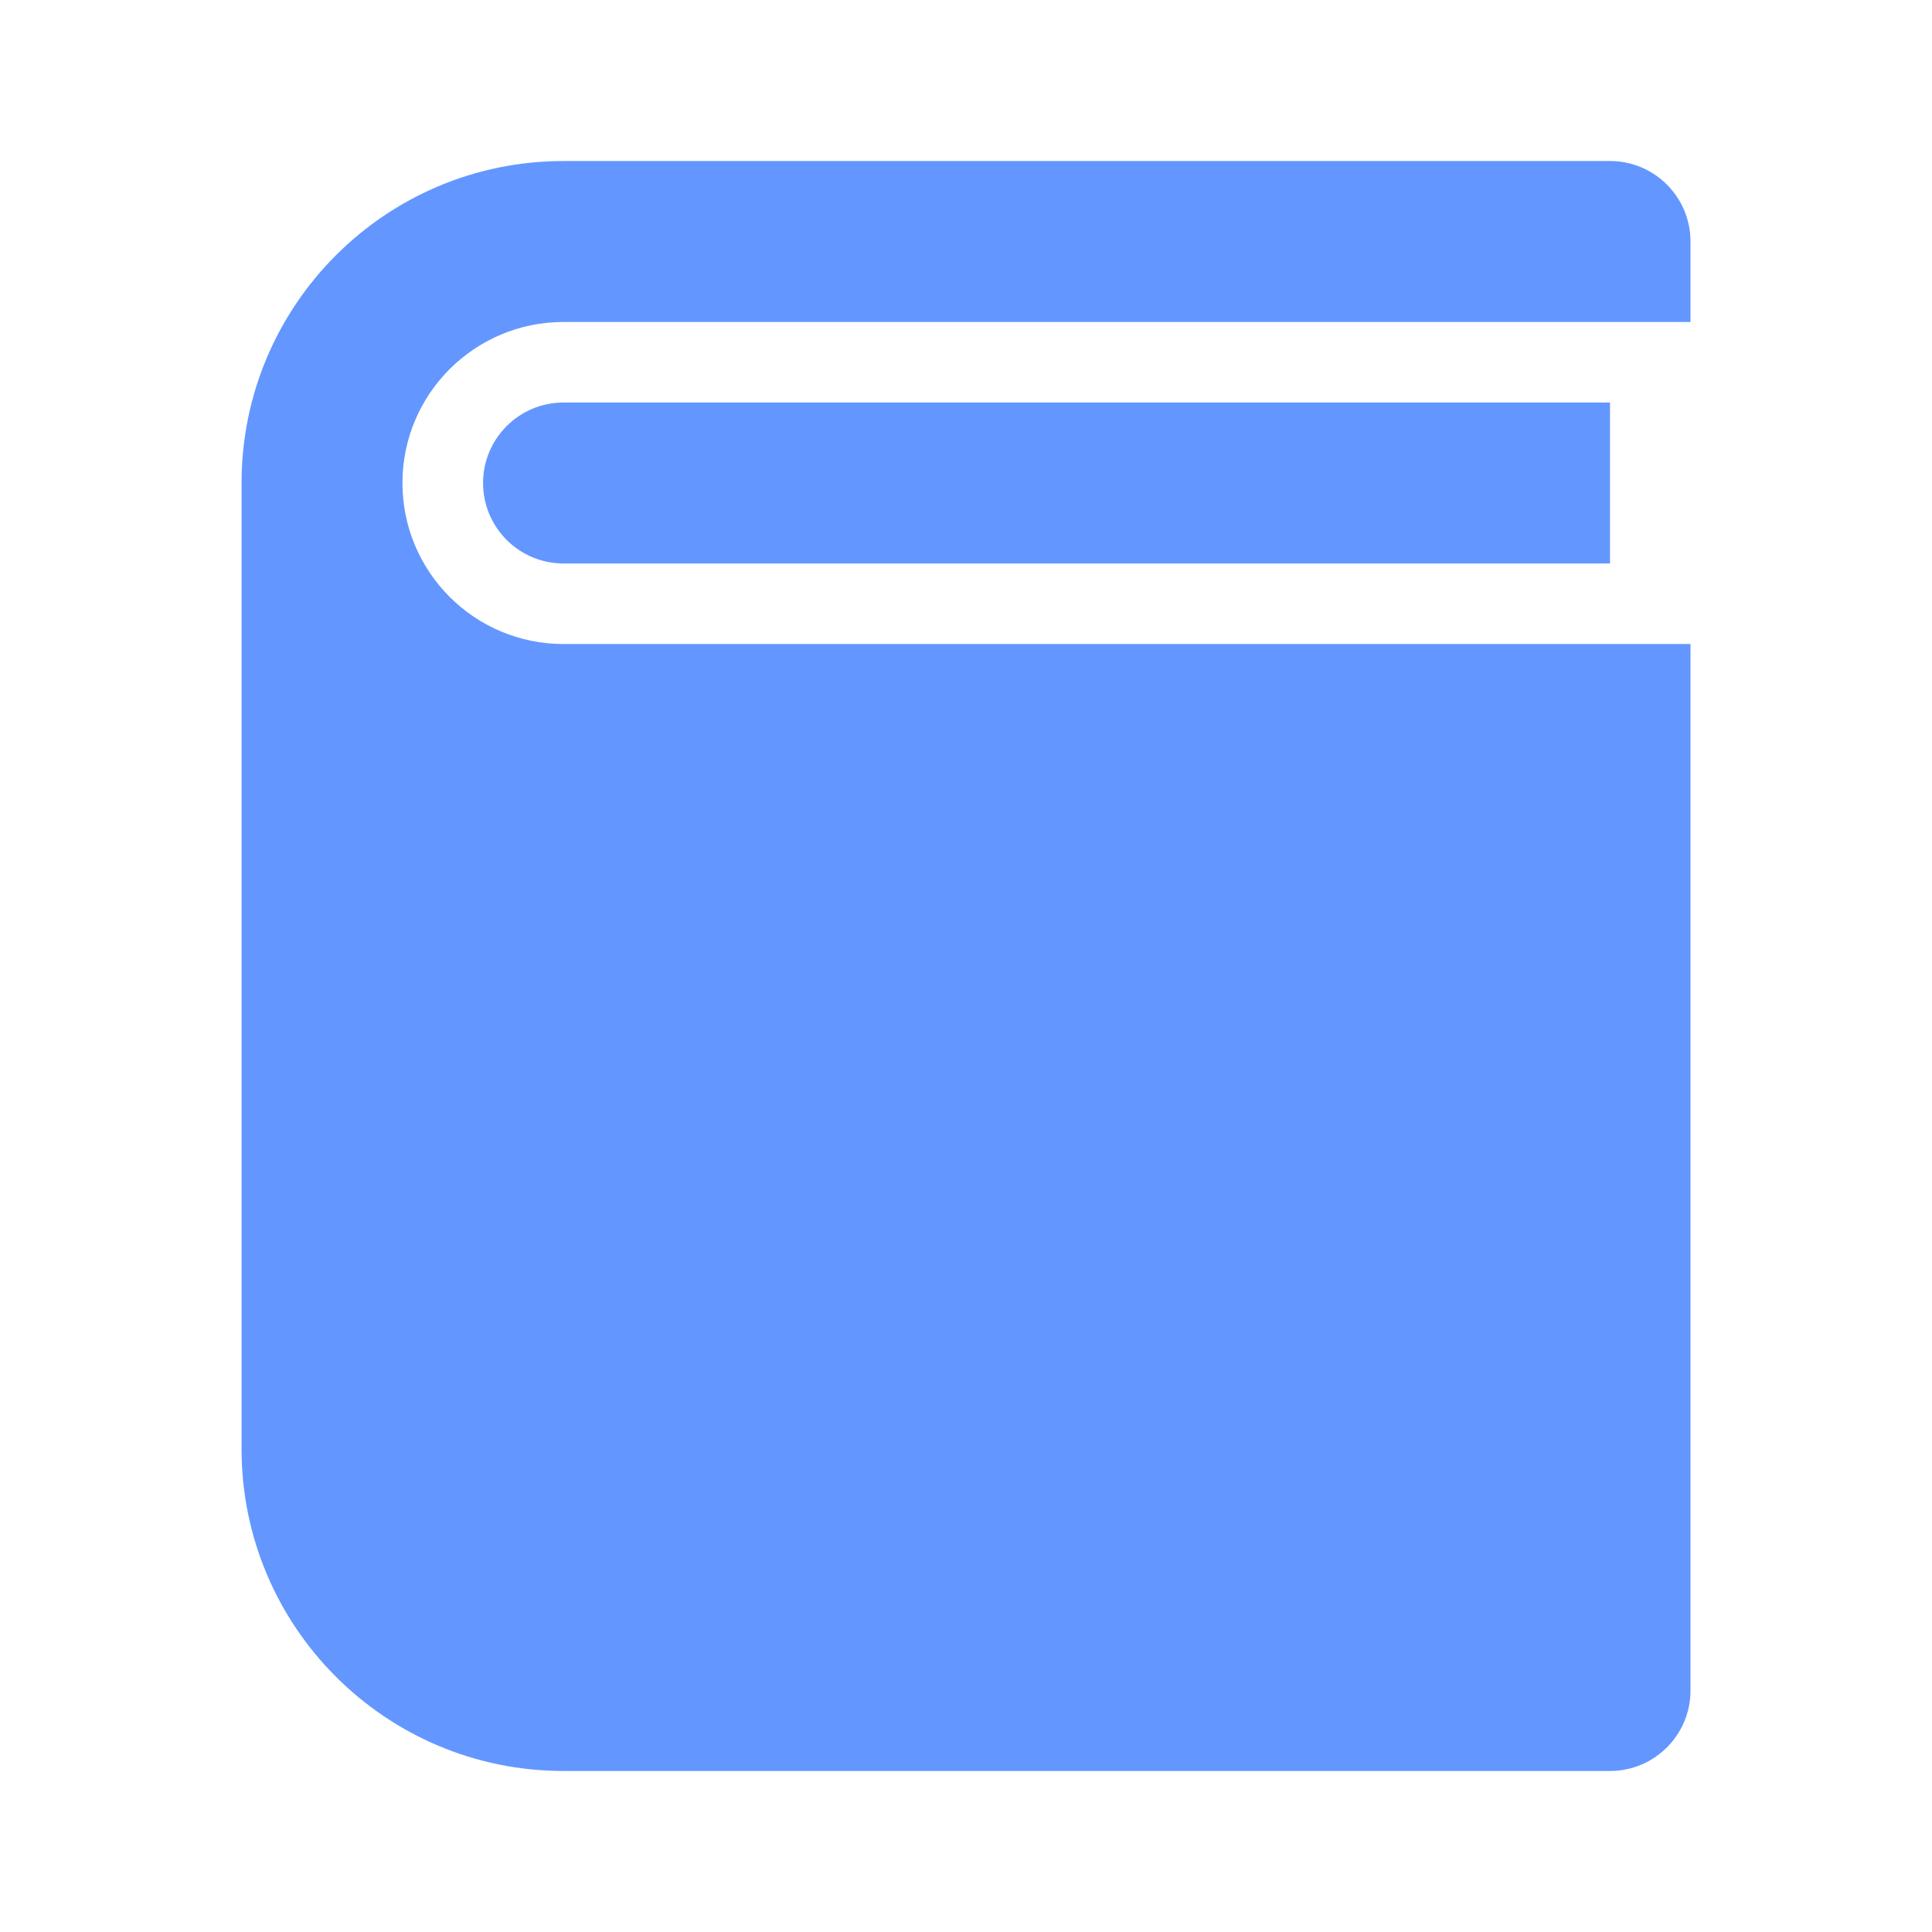
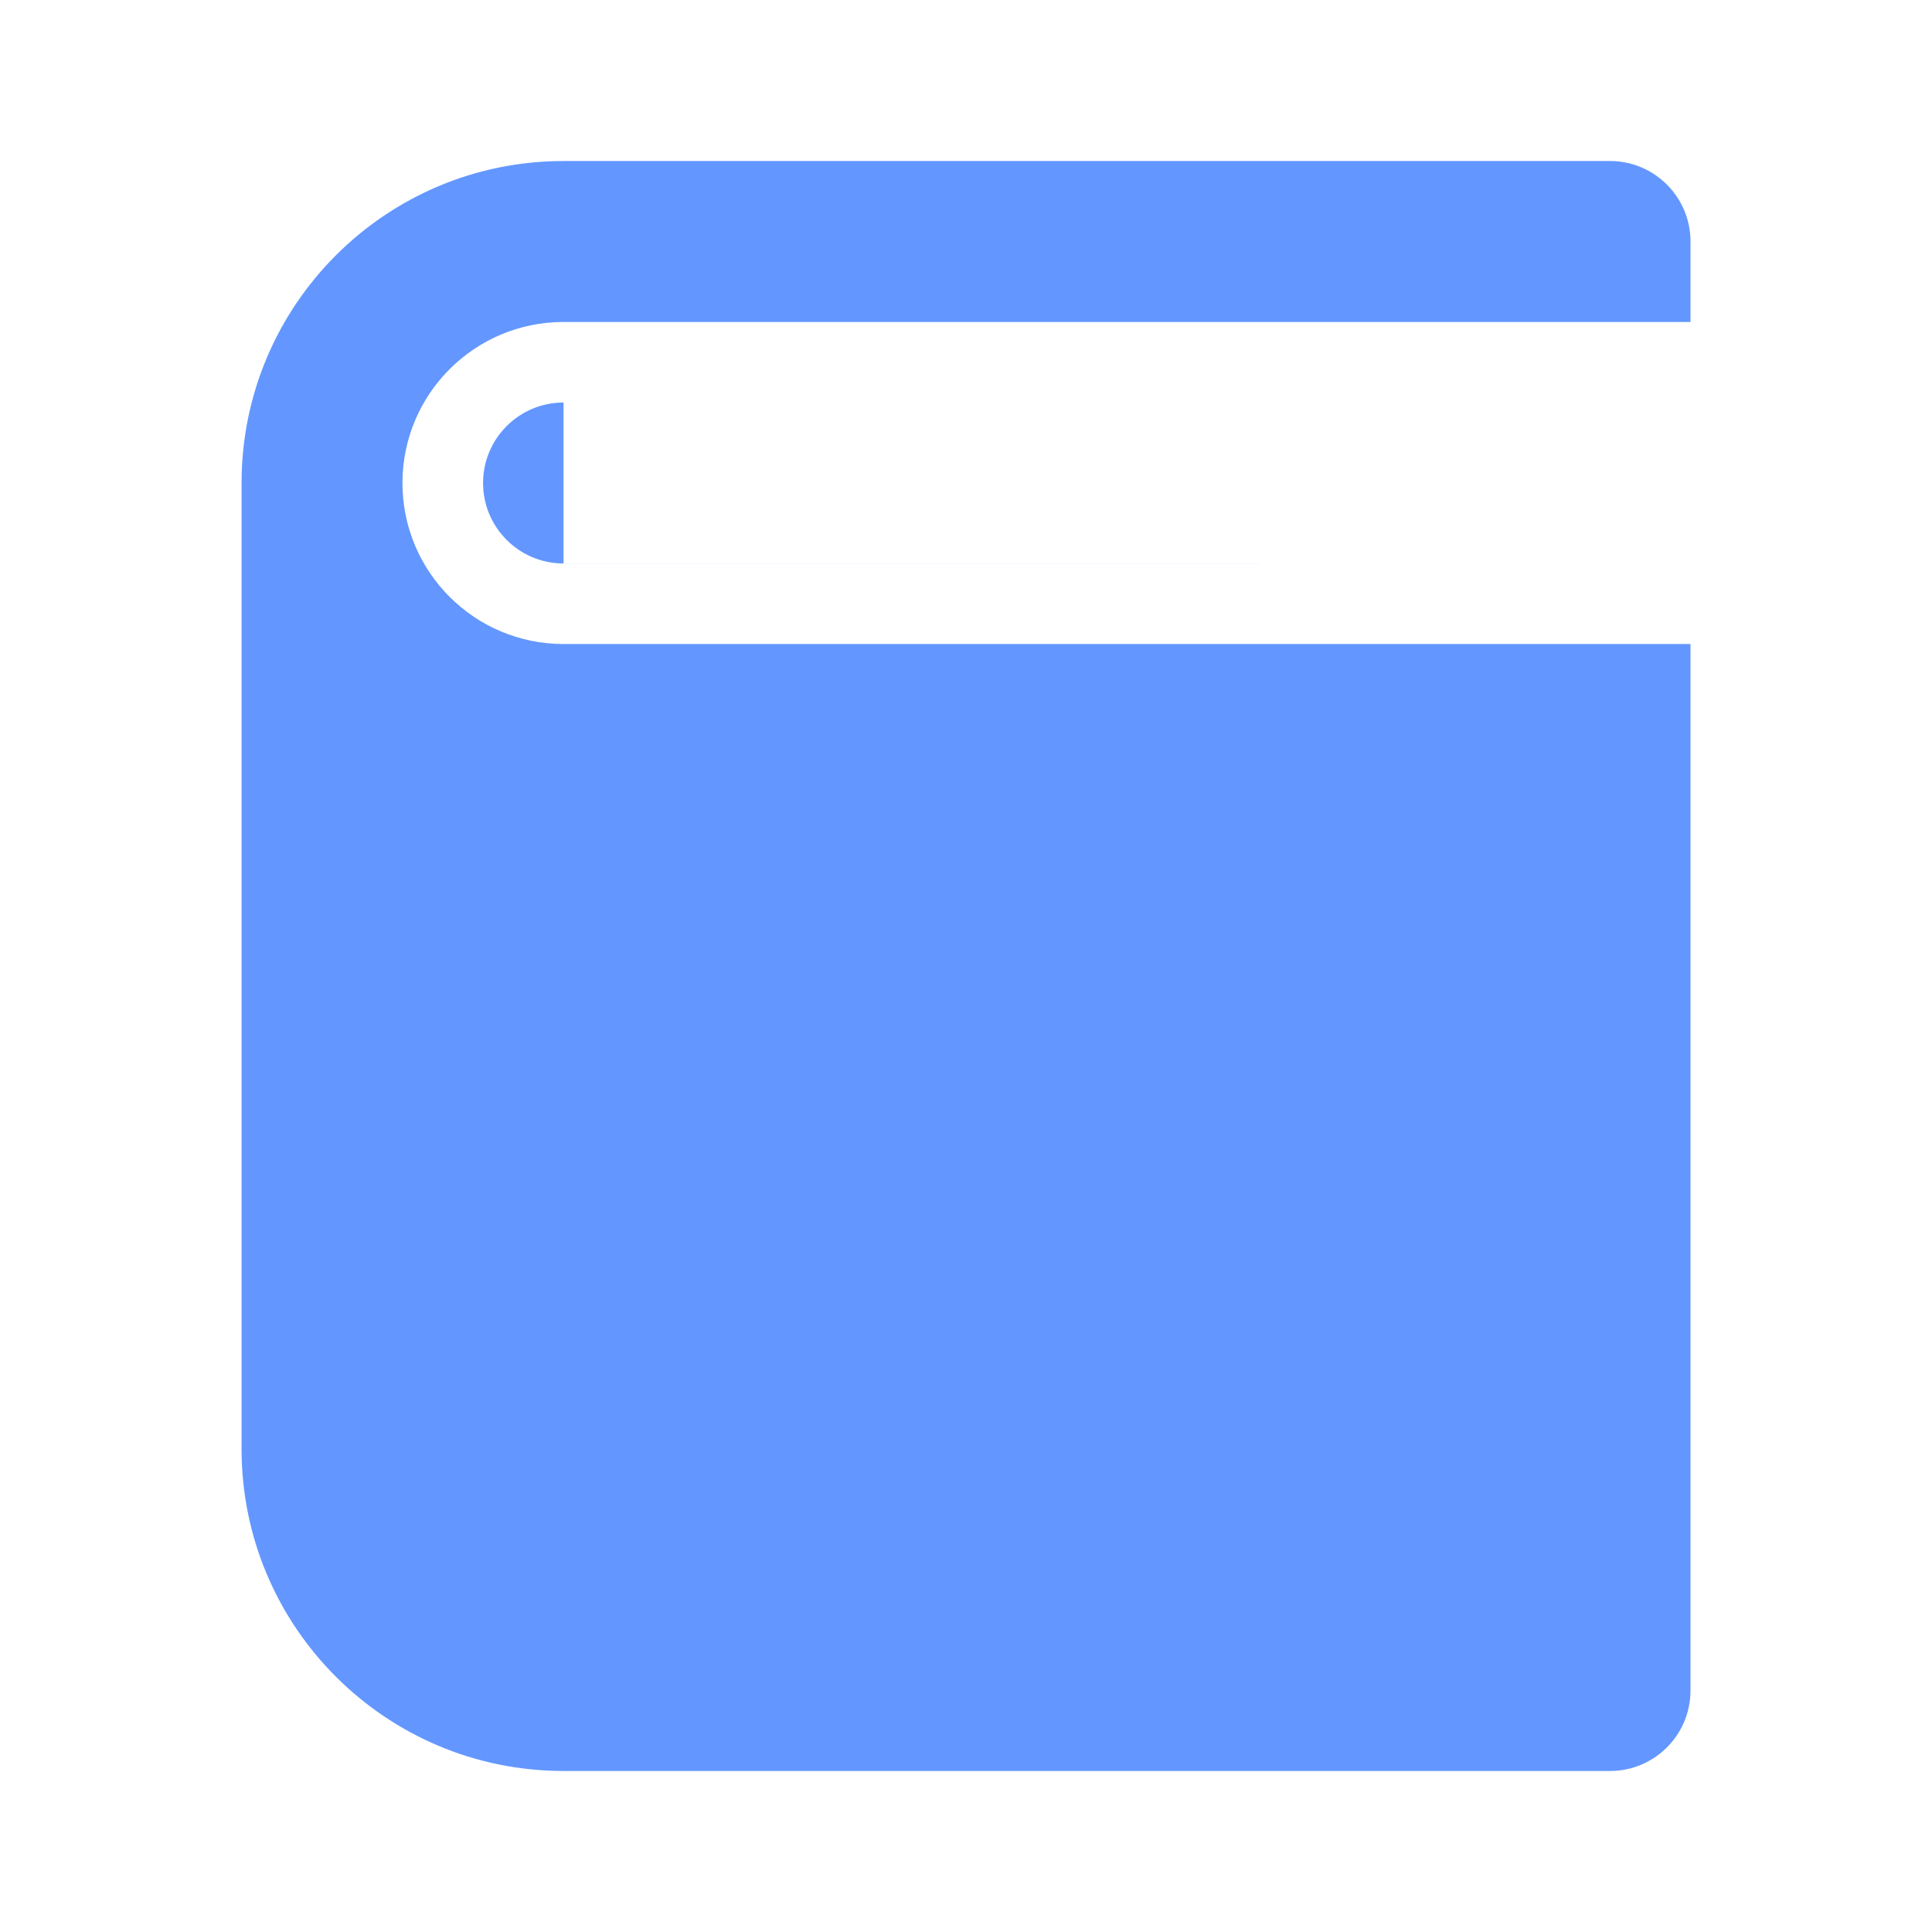
<svg xmlns="http://www.w3.org/2000/svg" viewBox="0 0 32 32" width="74" height="74" style="fill: rgba(99, 151, 255, 1);">
-   <path d="M28 5.333h-18.667c-1.473 0-2.667 1.194-2.667 2.667s1.194 2.667 2.667 2.667v0h18.667v17.333c0 0.736-0.597 1.333-1.333 1.333v0h-17.333c-2.946 0-5.333-2.388-5.333-5.333v0-16c0-2.946 2.388-5.333 5.333-5.333v0h17.333c0.736 0 1.333 0.597 1.333 1.333v0 1.333zM26.667 9.333h-17.333c-0.736 0-1.333-0.597-1.333-1.333s0.597-1.333 1.333-1.333v0h17.333v2.667z" />
+   <path d="M28 5.333h-18.667c-1.473 0-2.667 1.194-2.667 2.667s1.194 2.667 2.667 2.667v0h18.667v17.333c0 0.736-0.597 1.333-1.333 1.333v0h-17.333c-2.946 0-5.333-2.388-5.333-5.333v0-16c0-2.946 2.388-5.333 5.333-5.333v0h17.333c0.736 0 1.333 0.597 1.333 1.333v0 1.333zM26.667 9.333h-17.333c-0.736 0-1.333-0.597-1.333-1.333s0.597-1.333 1.333-1.333v0v2.667z" />
</svg>